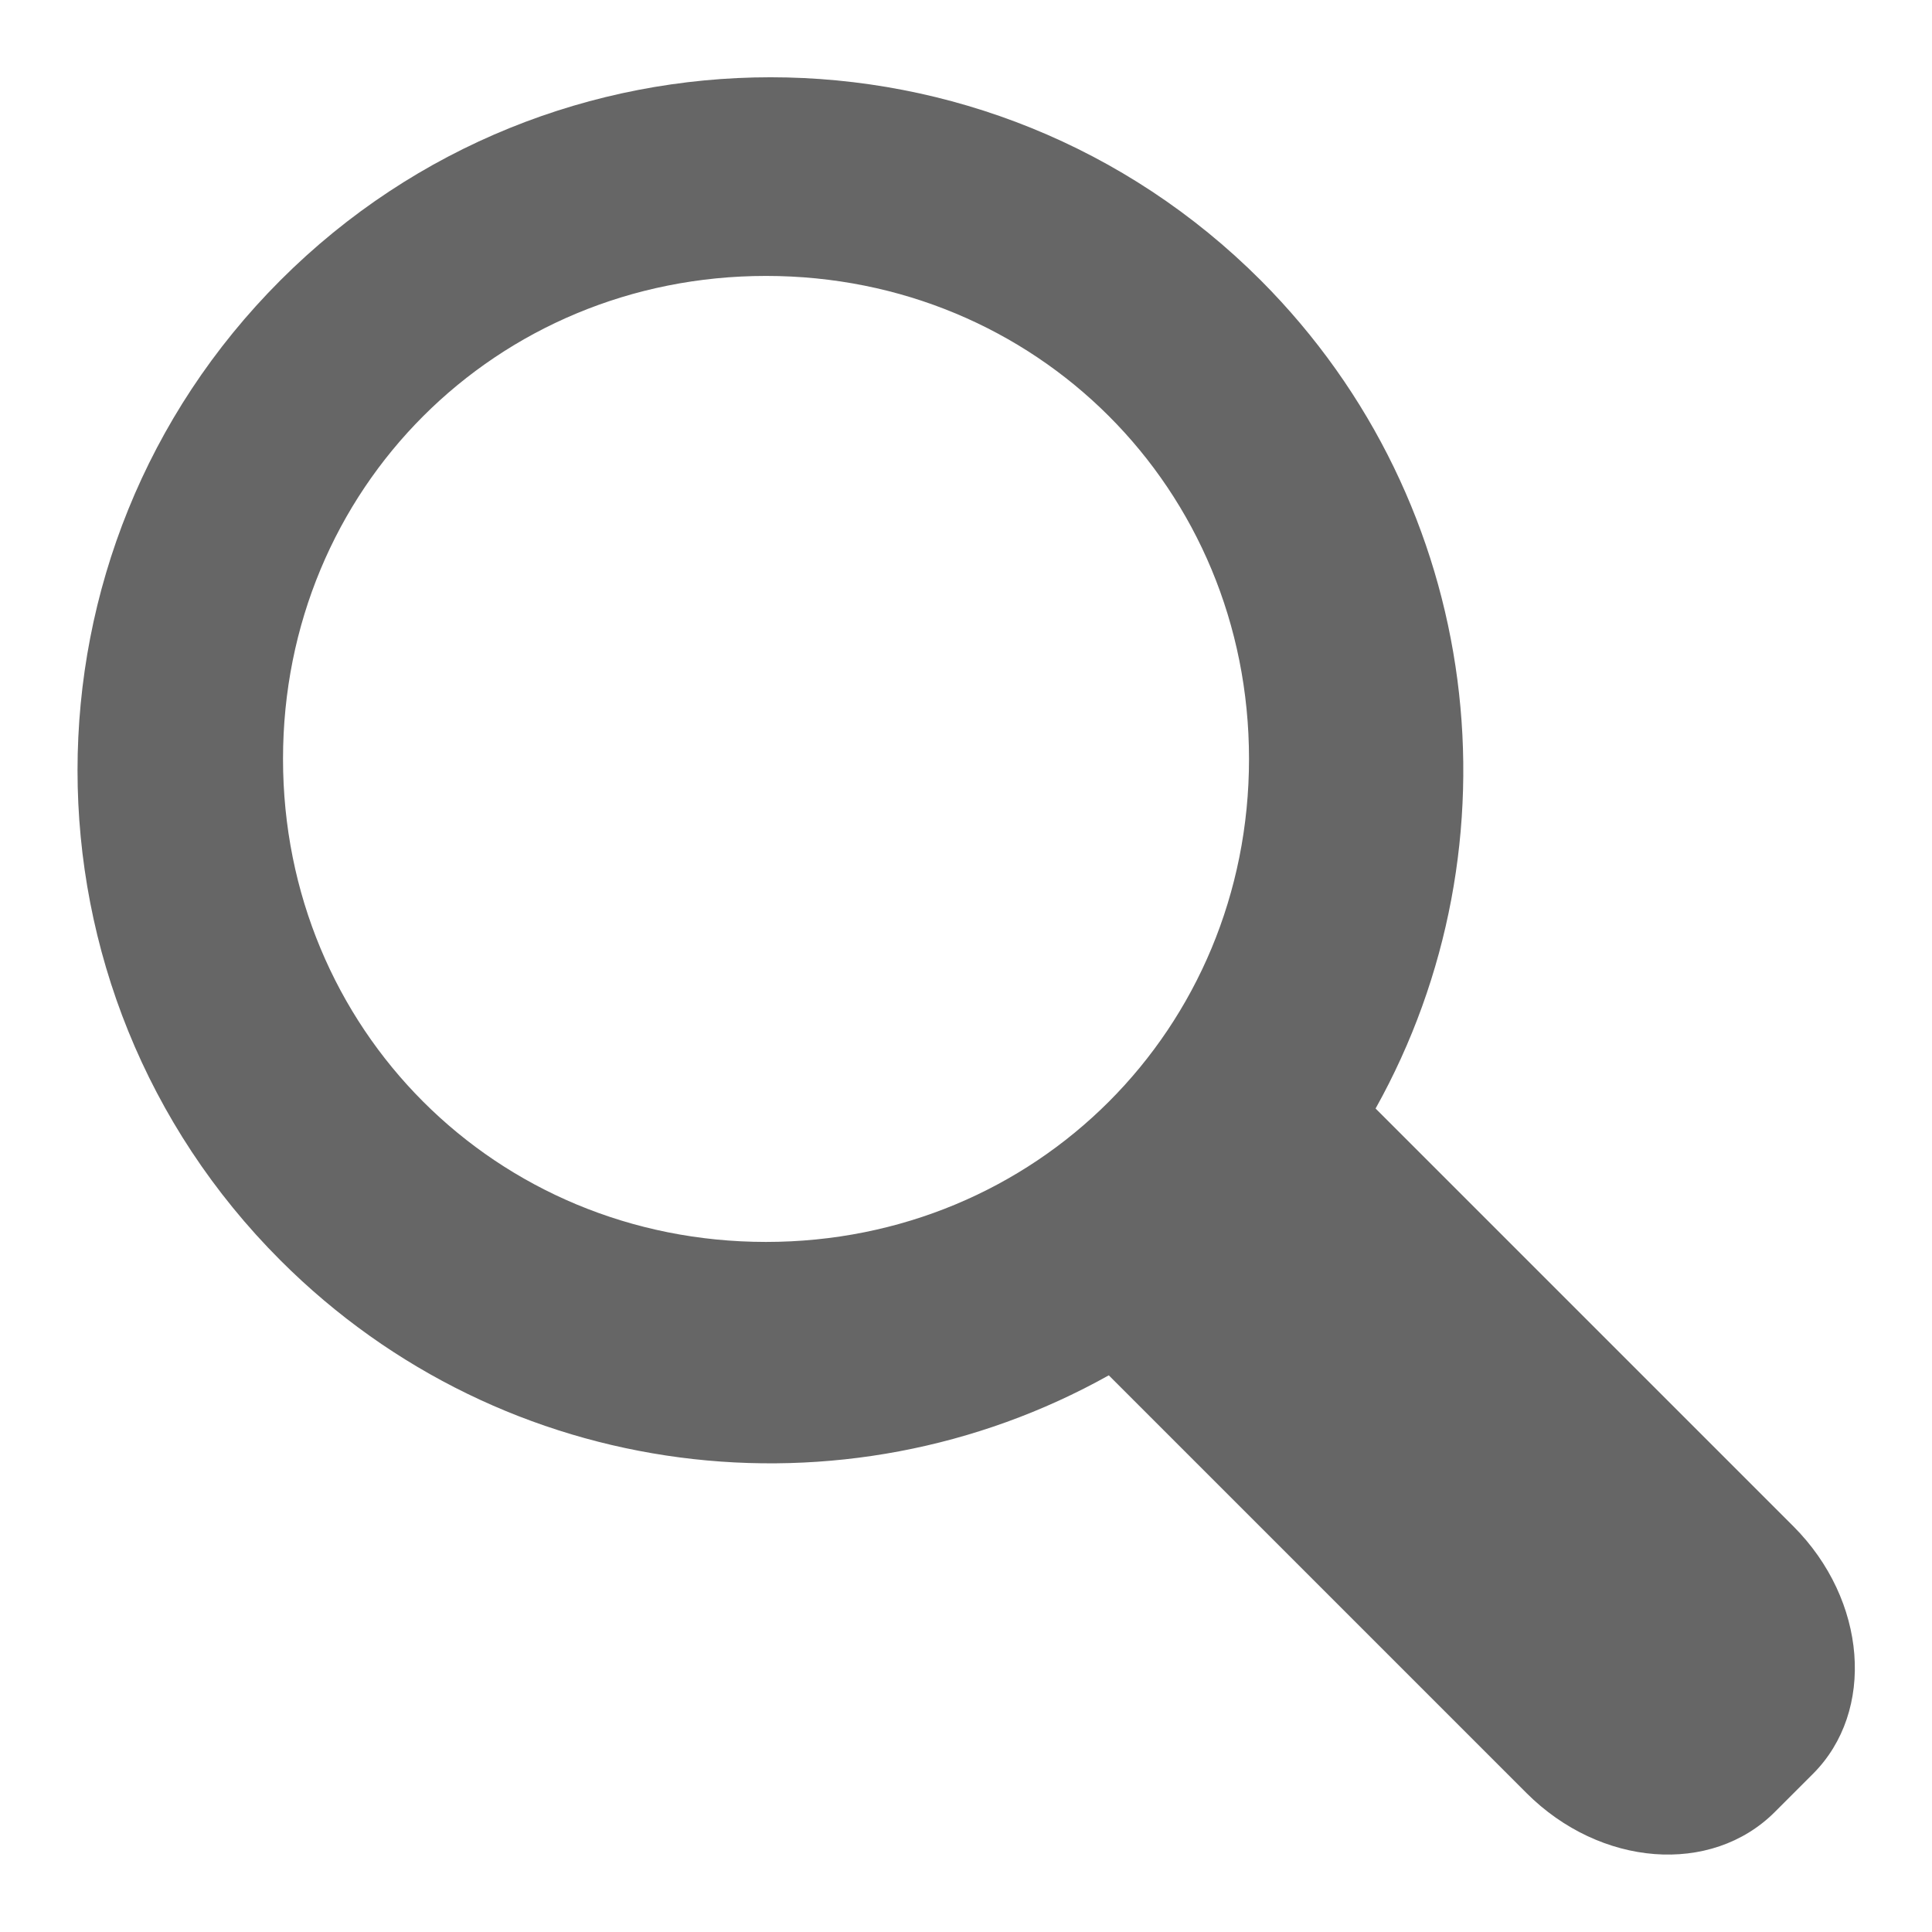
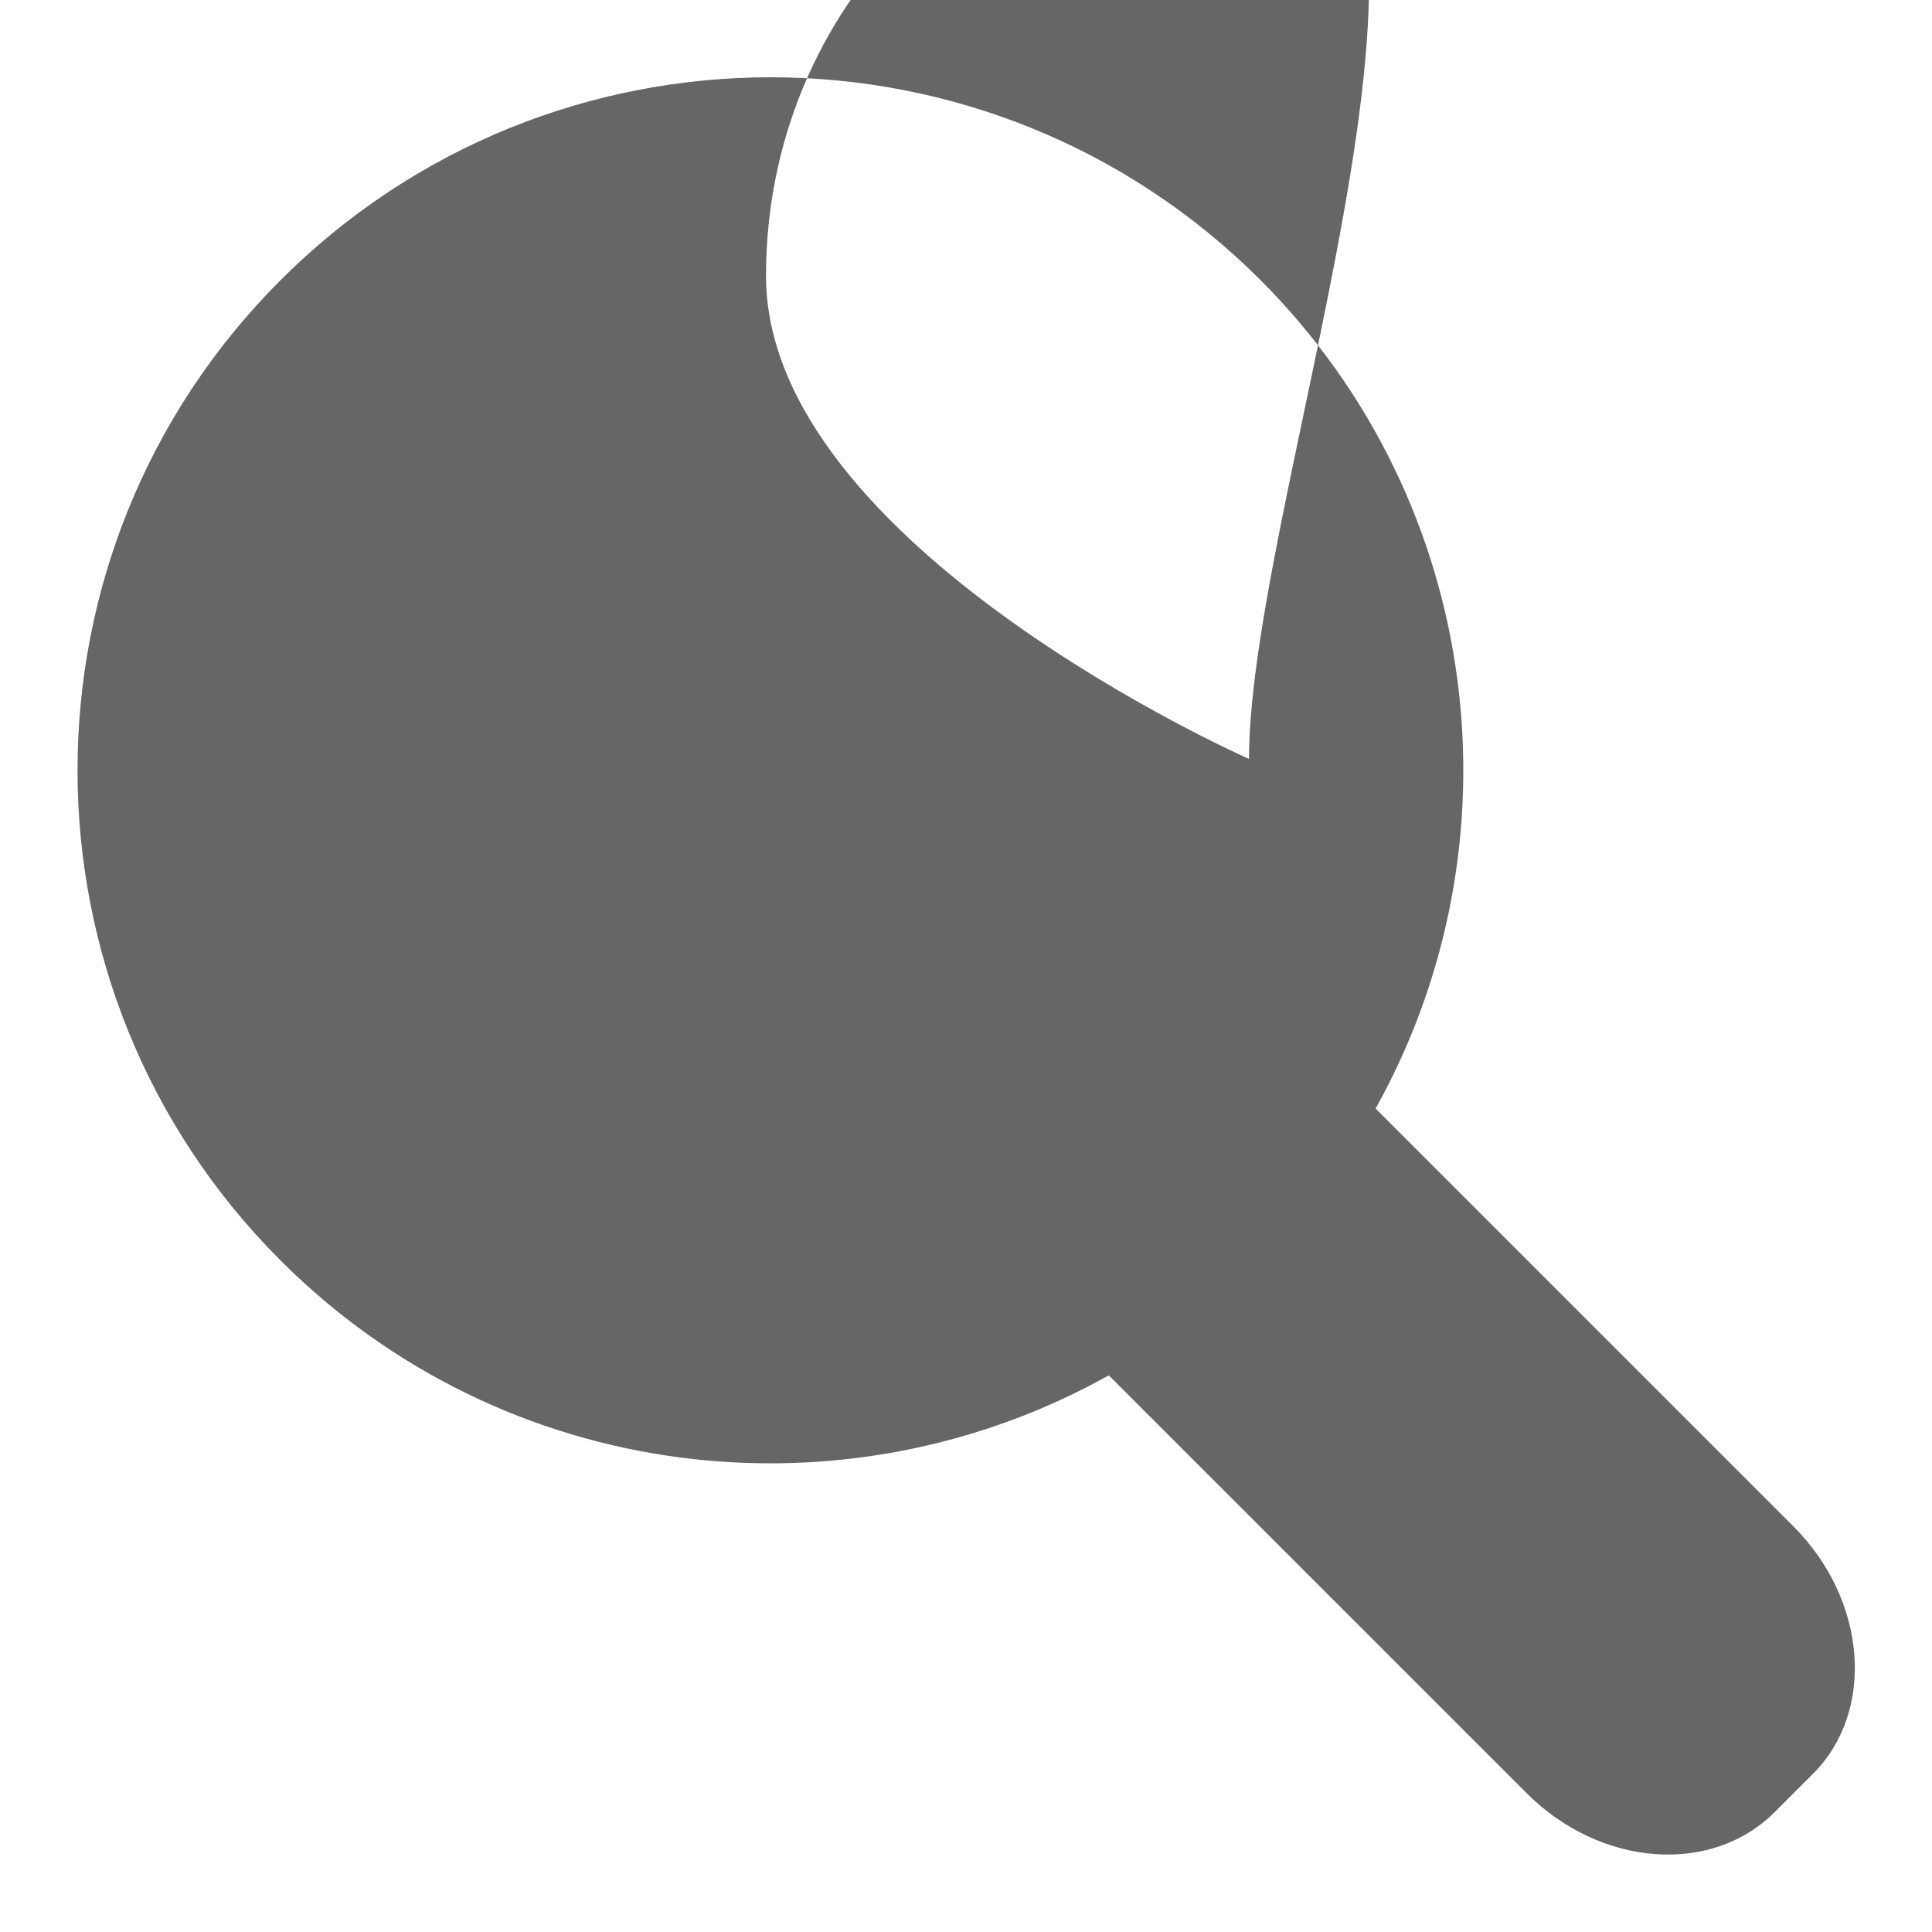
<svg xmlns="http://www.w3.org/2000/svg" version="1.1" id="圖層_1" x="0px" y="0px" viewBox="0 0 76.32 76.33" style="enable-background:new 0 0 76.32 76.33;" xml:space="preserve">
  <style type="text/css">
	.st0{fill:#666666;}
</style>
-   <path class="st0" d="M70.84,60.29l-16.5-16.5c5.82-10.42,4.31-23.85-4.54-32.72c-10.69-10.69-28.03-10.69-38.72,0  s-10.69,28.03,0,38.72c8.86,8.86,22.28,10.38,32.72,4.54l16.5,16.5c2.92,2.92,7.3,3.26,9.81,0.75l1.51-1.51  C74.09,67.6,73.76,63.21,70.84,60.29z M49.34,29.98c0,10.67-8.41,19.08-19.08,19.08s-19.08-8.41-19.08-19.08  c0-10.67,8.41-19.08,19.08-19.08S49.34,19.3,49.34,29.98z" />
+   <path class="st0" d="M70.84,60.29l-16.5-16.5c5.82-10.42,4.31-23.85-4.54-32.72c-10.69-10.69-28.03-10.69-38.72,0  s-10.69,28.03,0,38.72c8.86,8.86,22.28,10.38,32.72,4.54l16.5,16.5c2.92,2.92,7.3,3.26,9.81,0.75l1.51-1.51  C74.09,67.6,73.76,63.21,70.84,60.29z M49.34,29.98s-19.08-8.41-19.08-19.08  c0-10.67,8.41-19.08,19.08-19.08S49.34,19.3,49.34,29.98z" />
</svg>